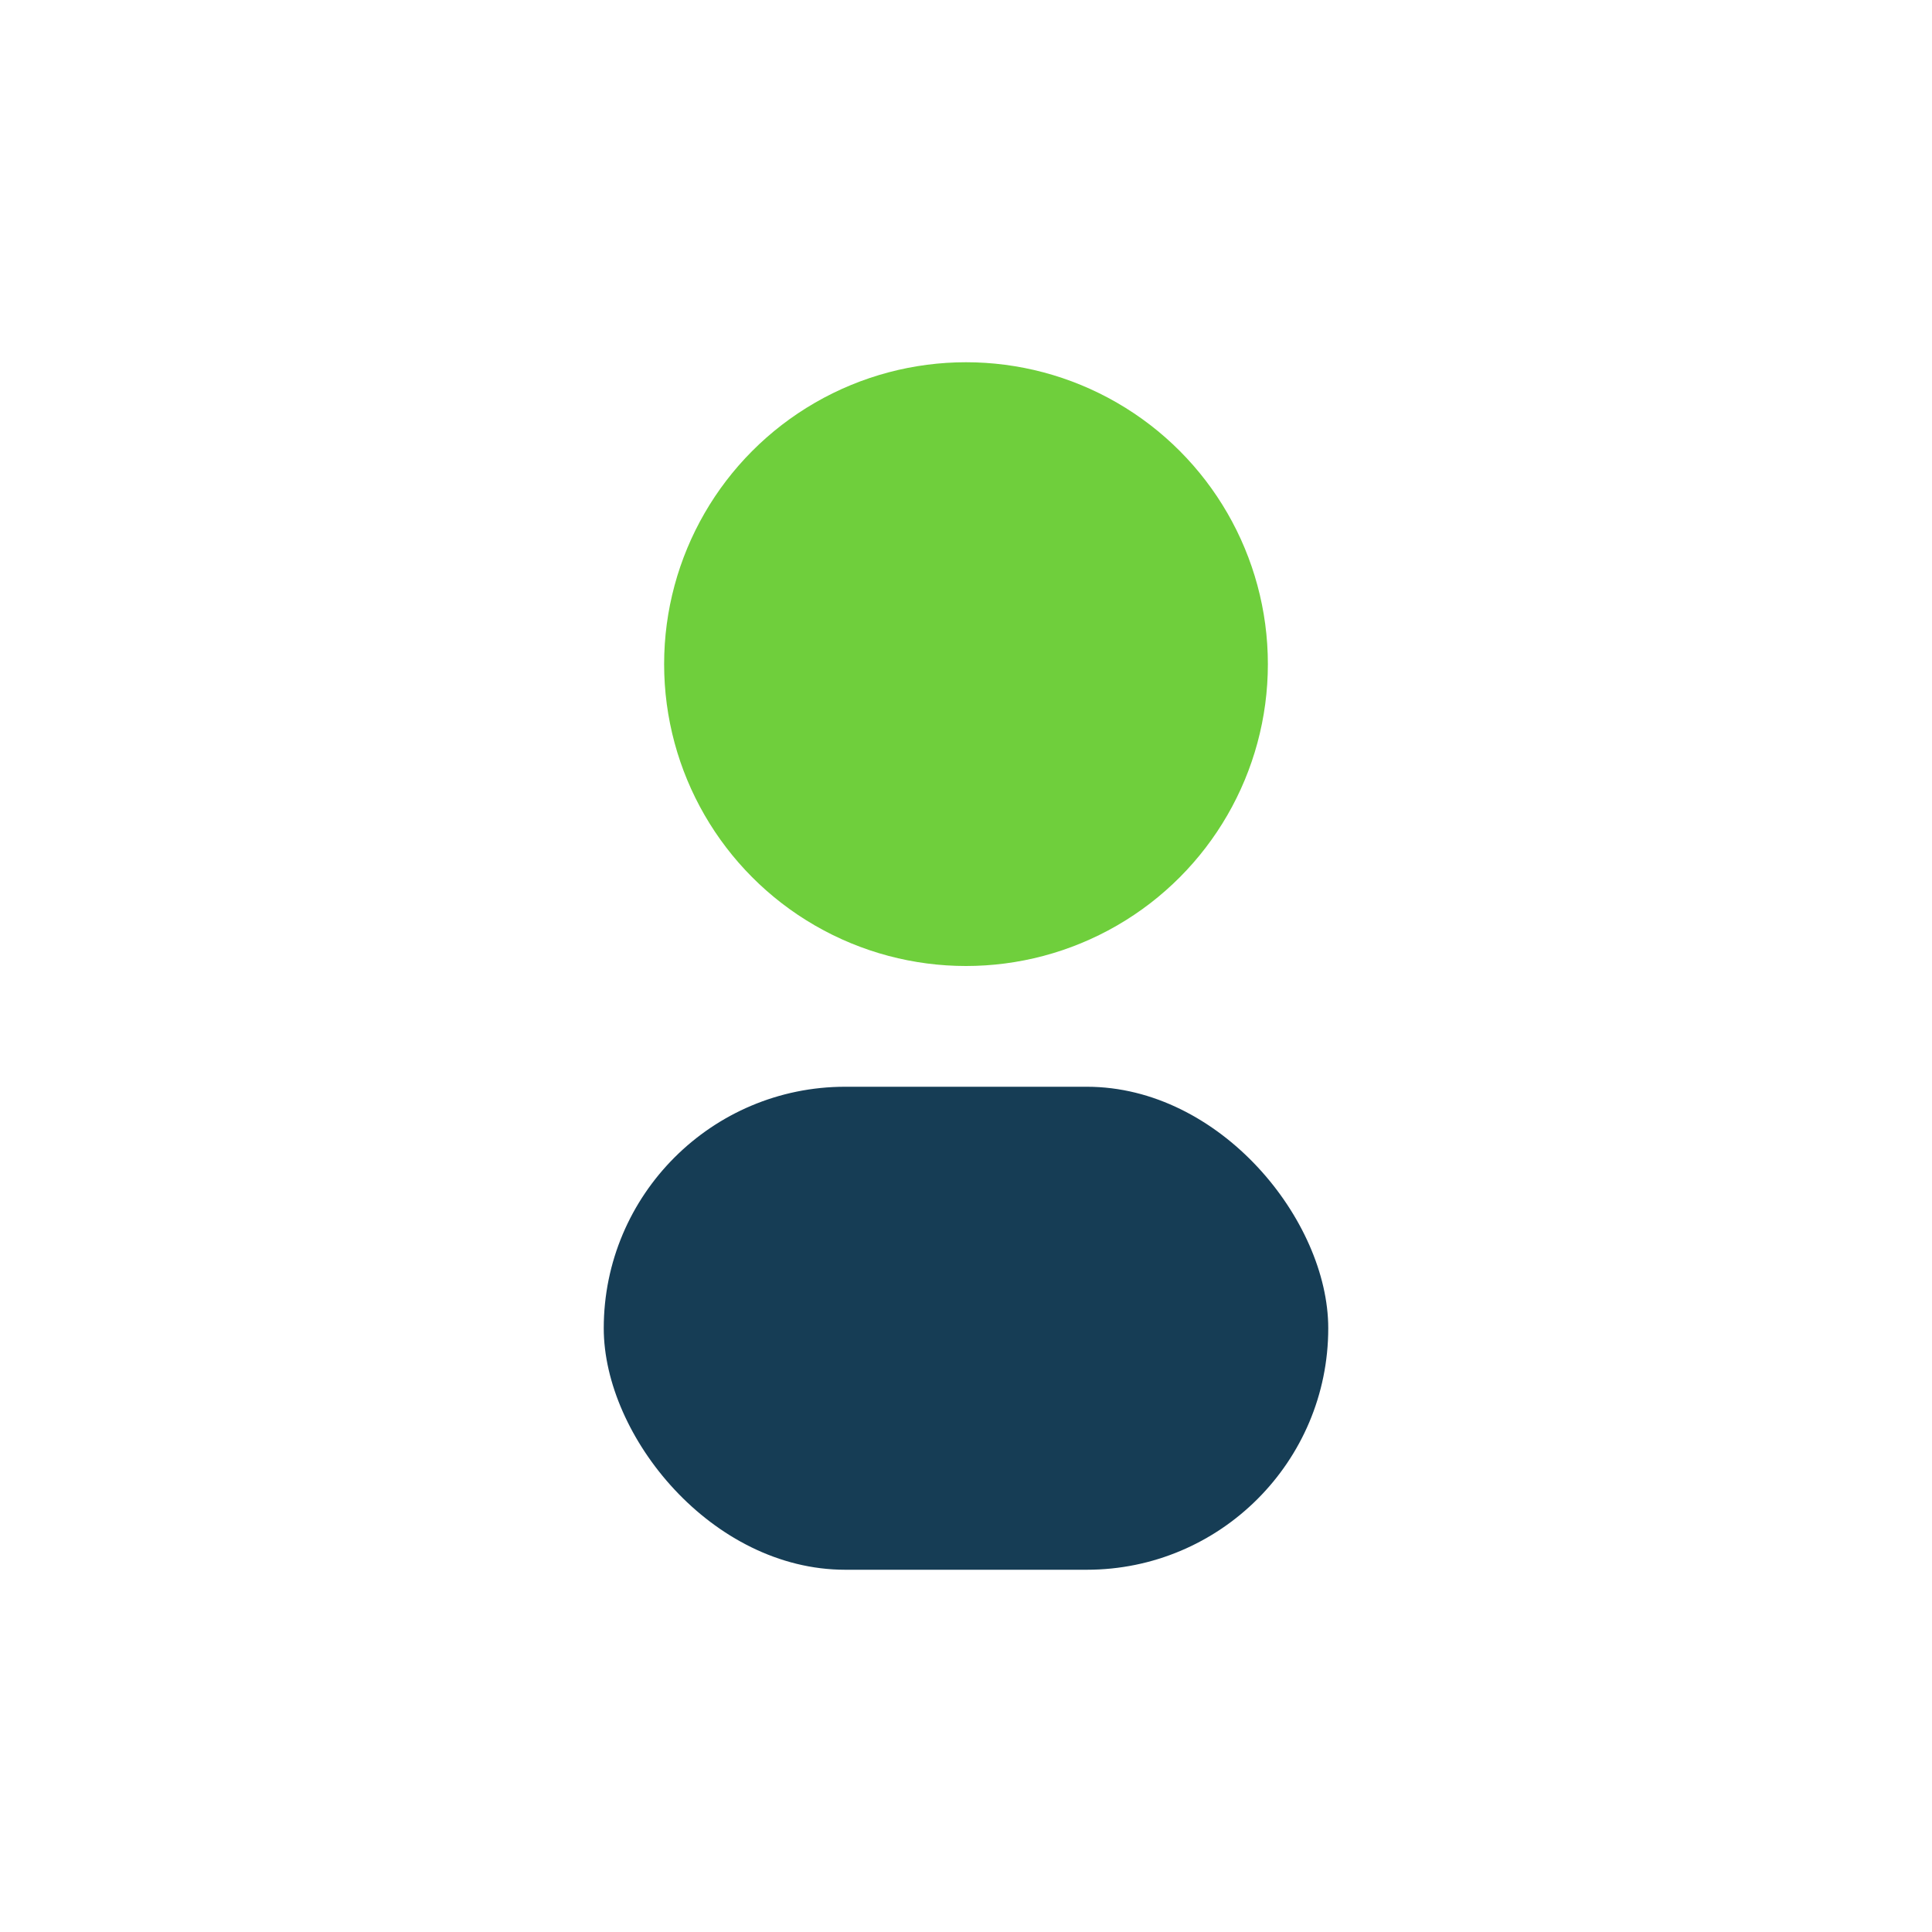
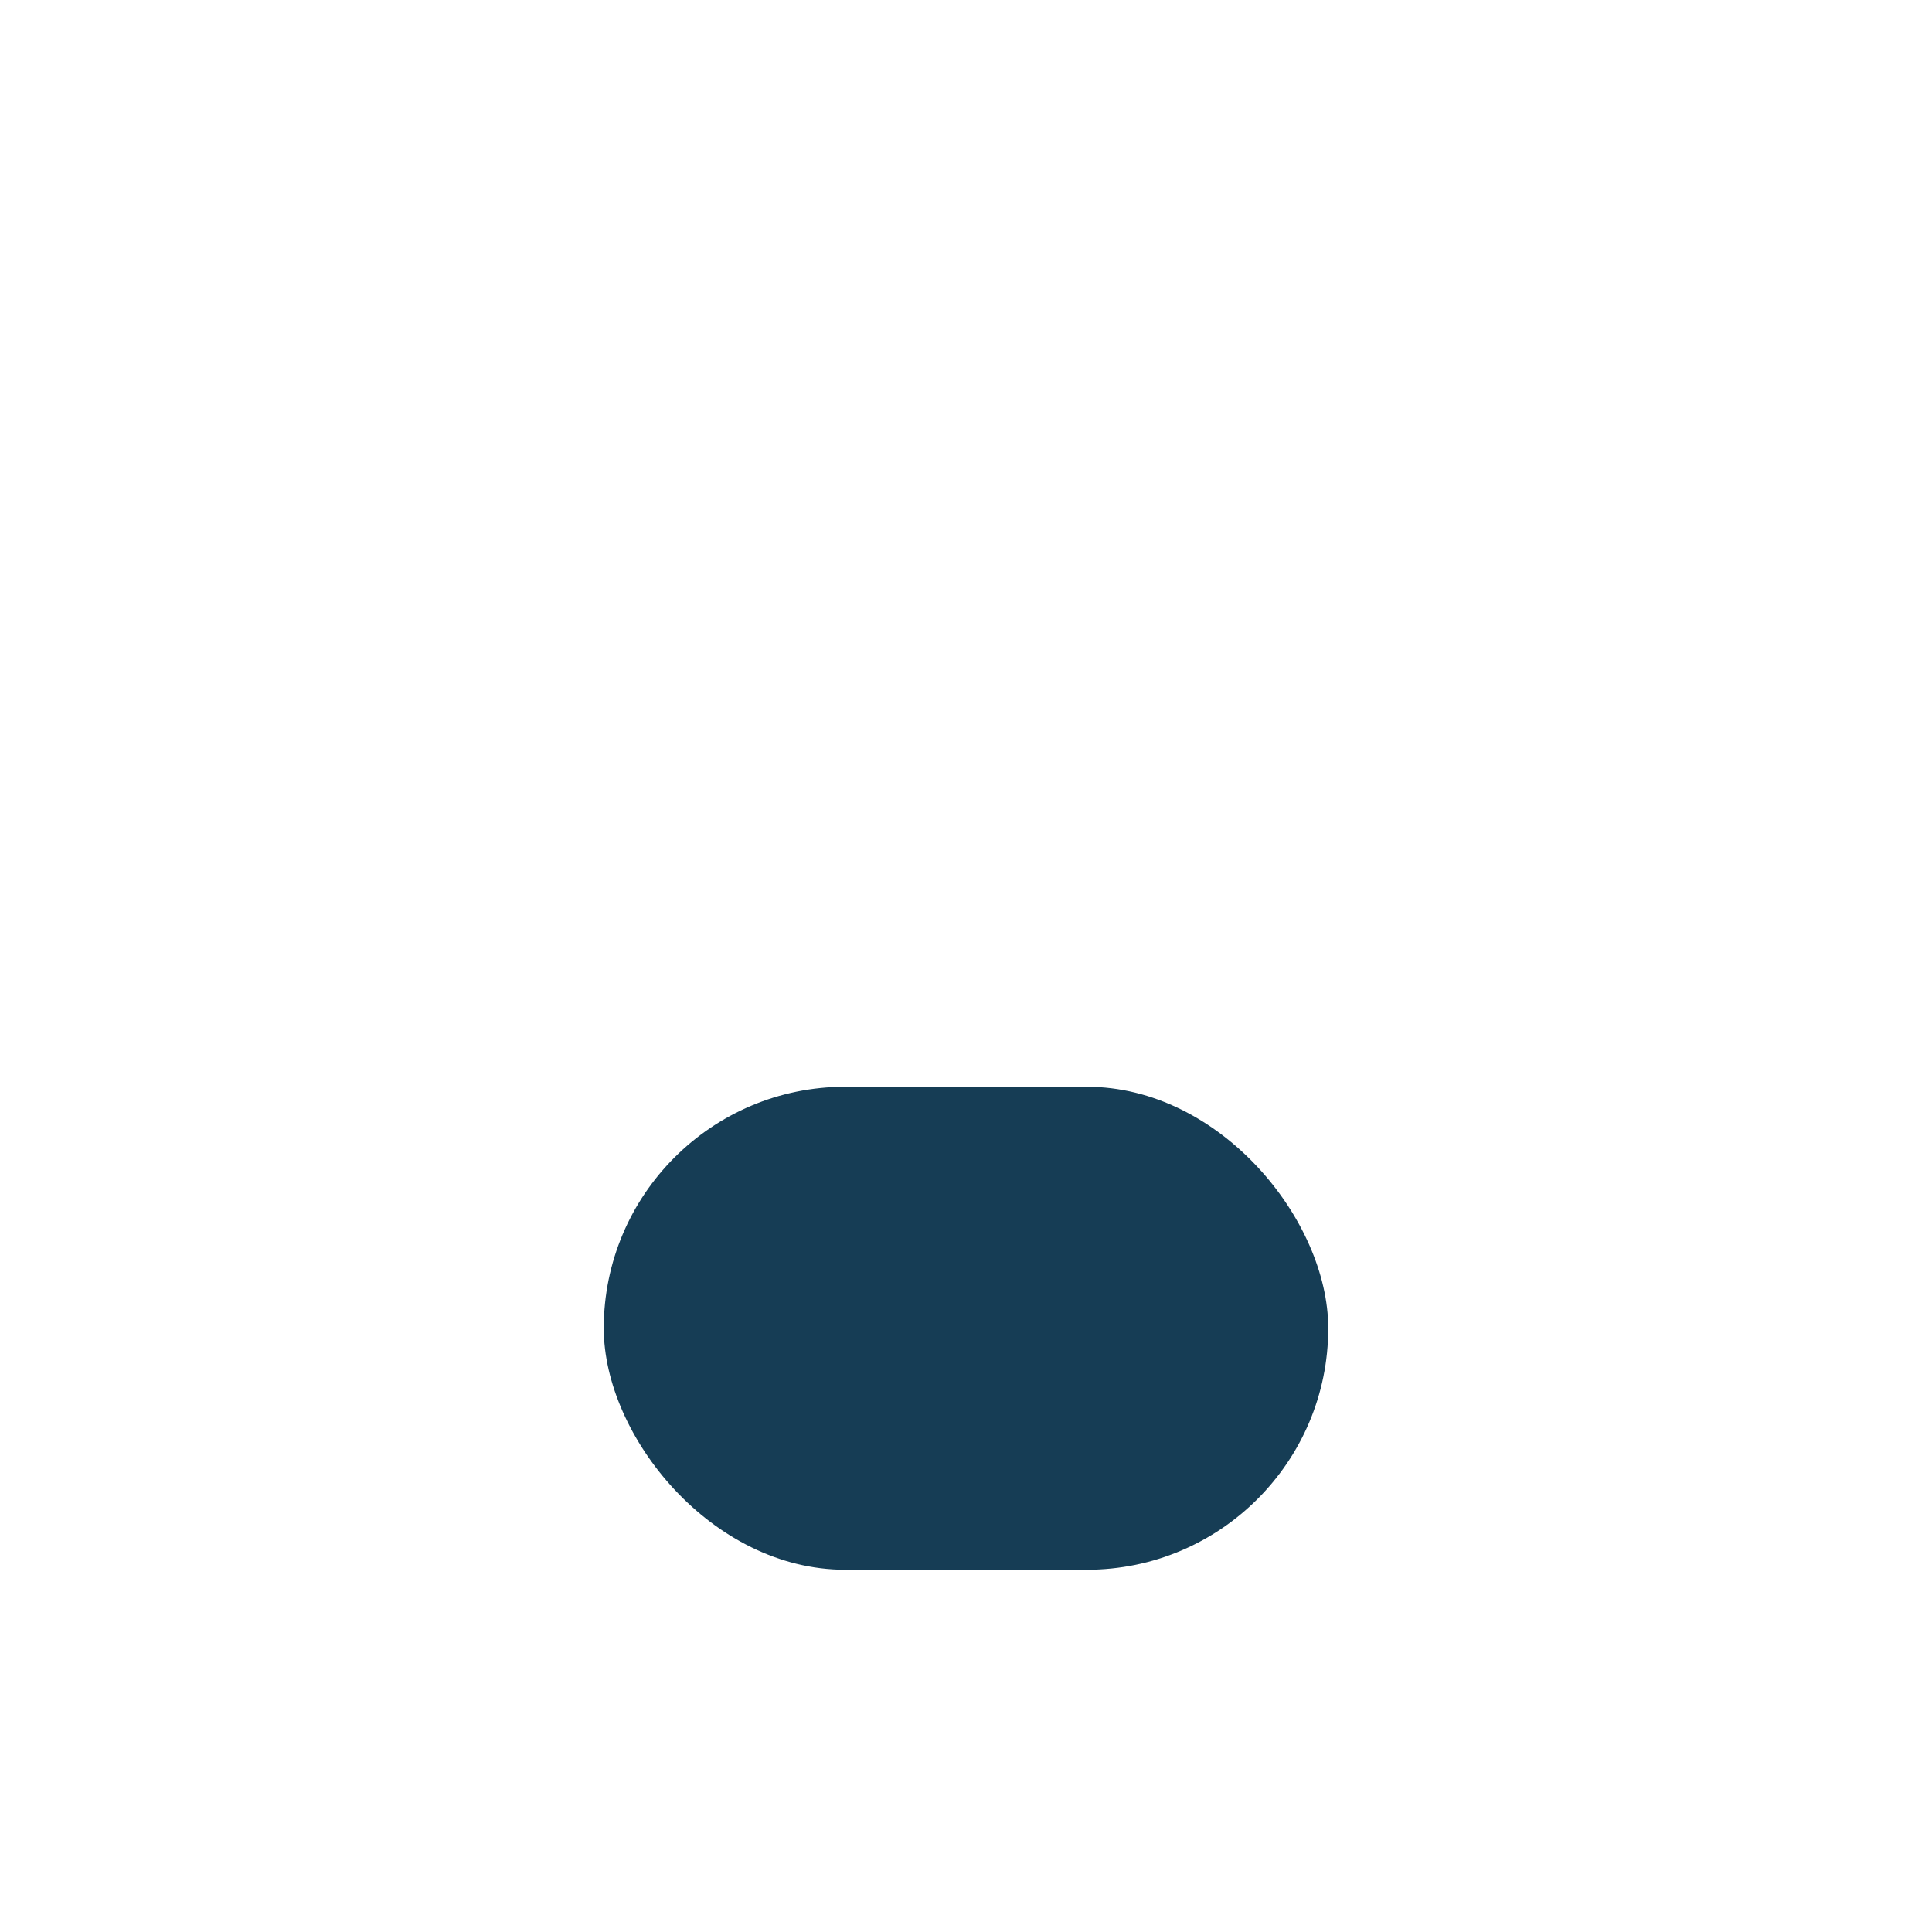
<svg xmlns="http://www.w3.org/2000/svg" width="32" height="32" viewBox="0 0 32 32">
-   <circle cx="16" cy="11" r="5" fill="#6FCF3C" />
  <rect x="10" y="18" width="12" height="8" rx="4" fill="#163D55" />
</svg>